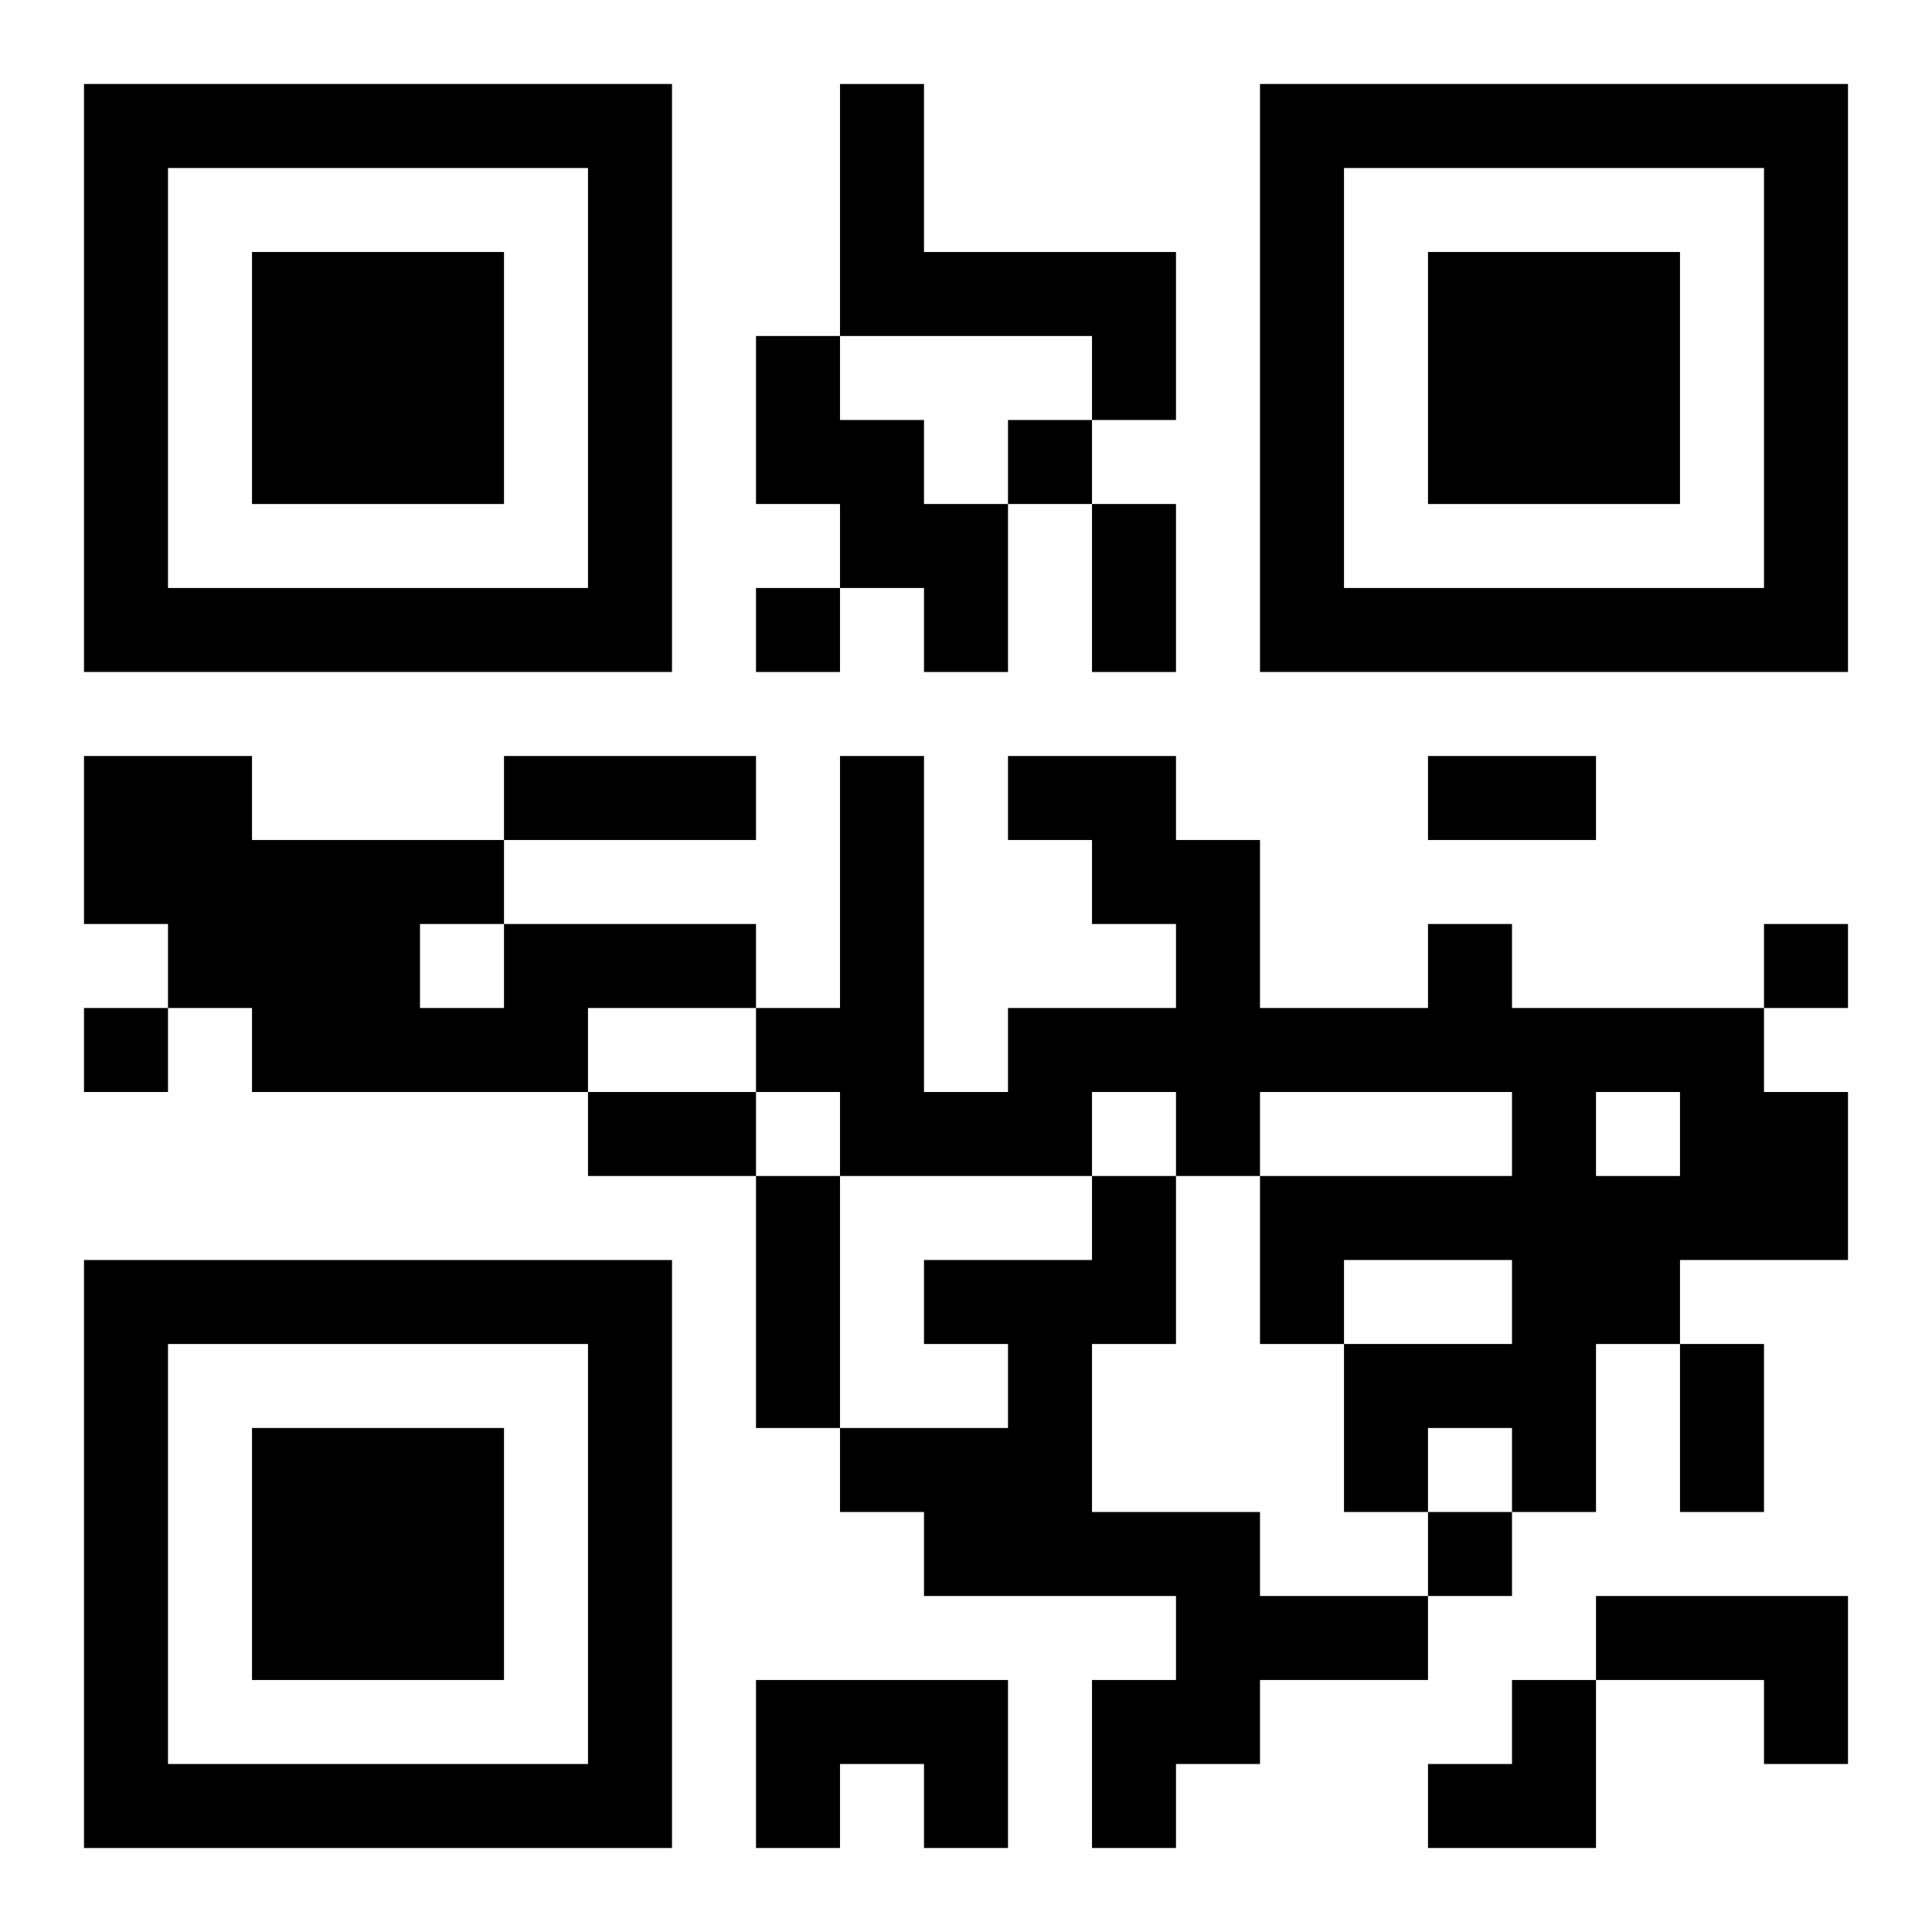
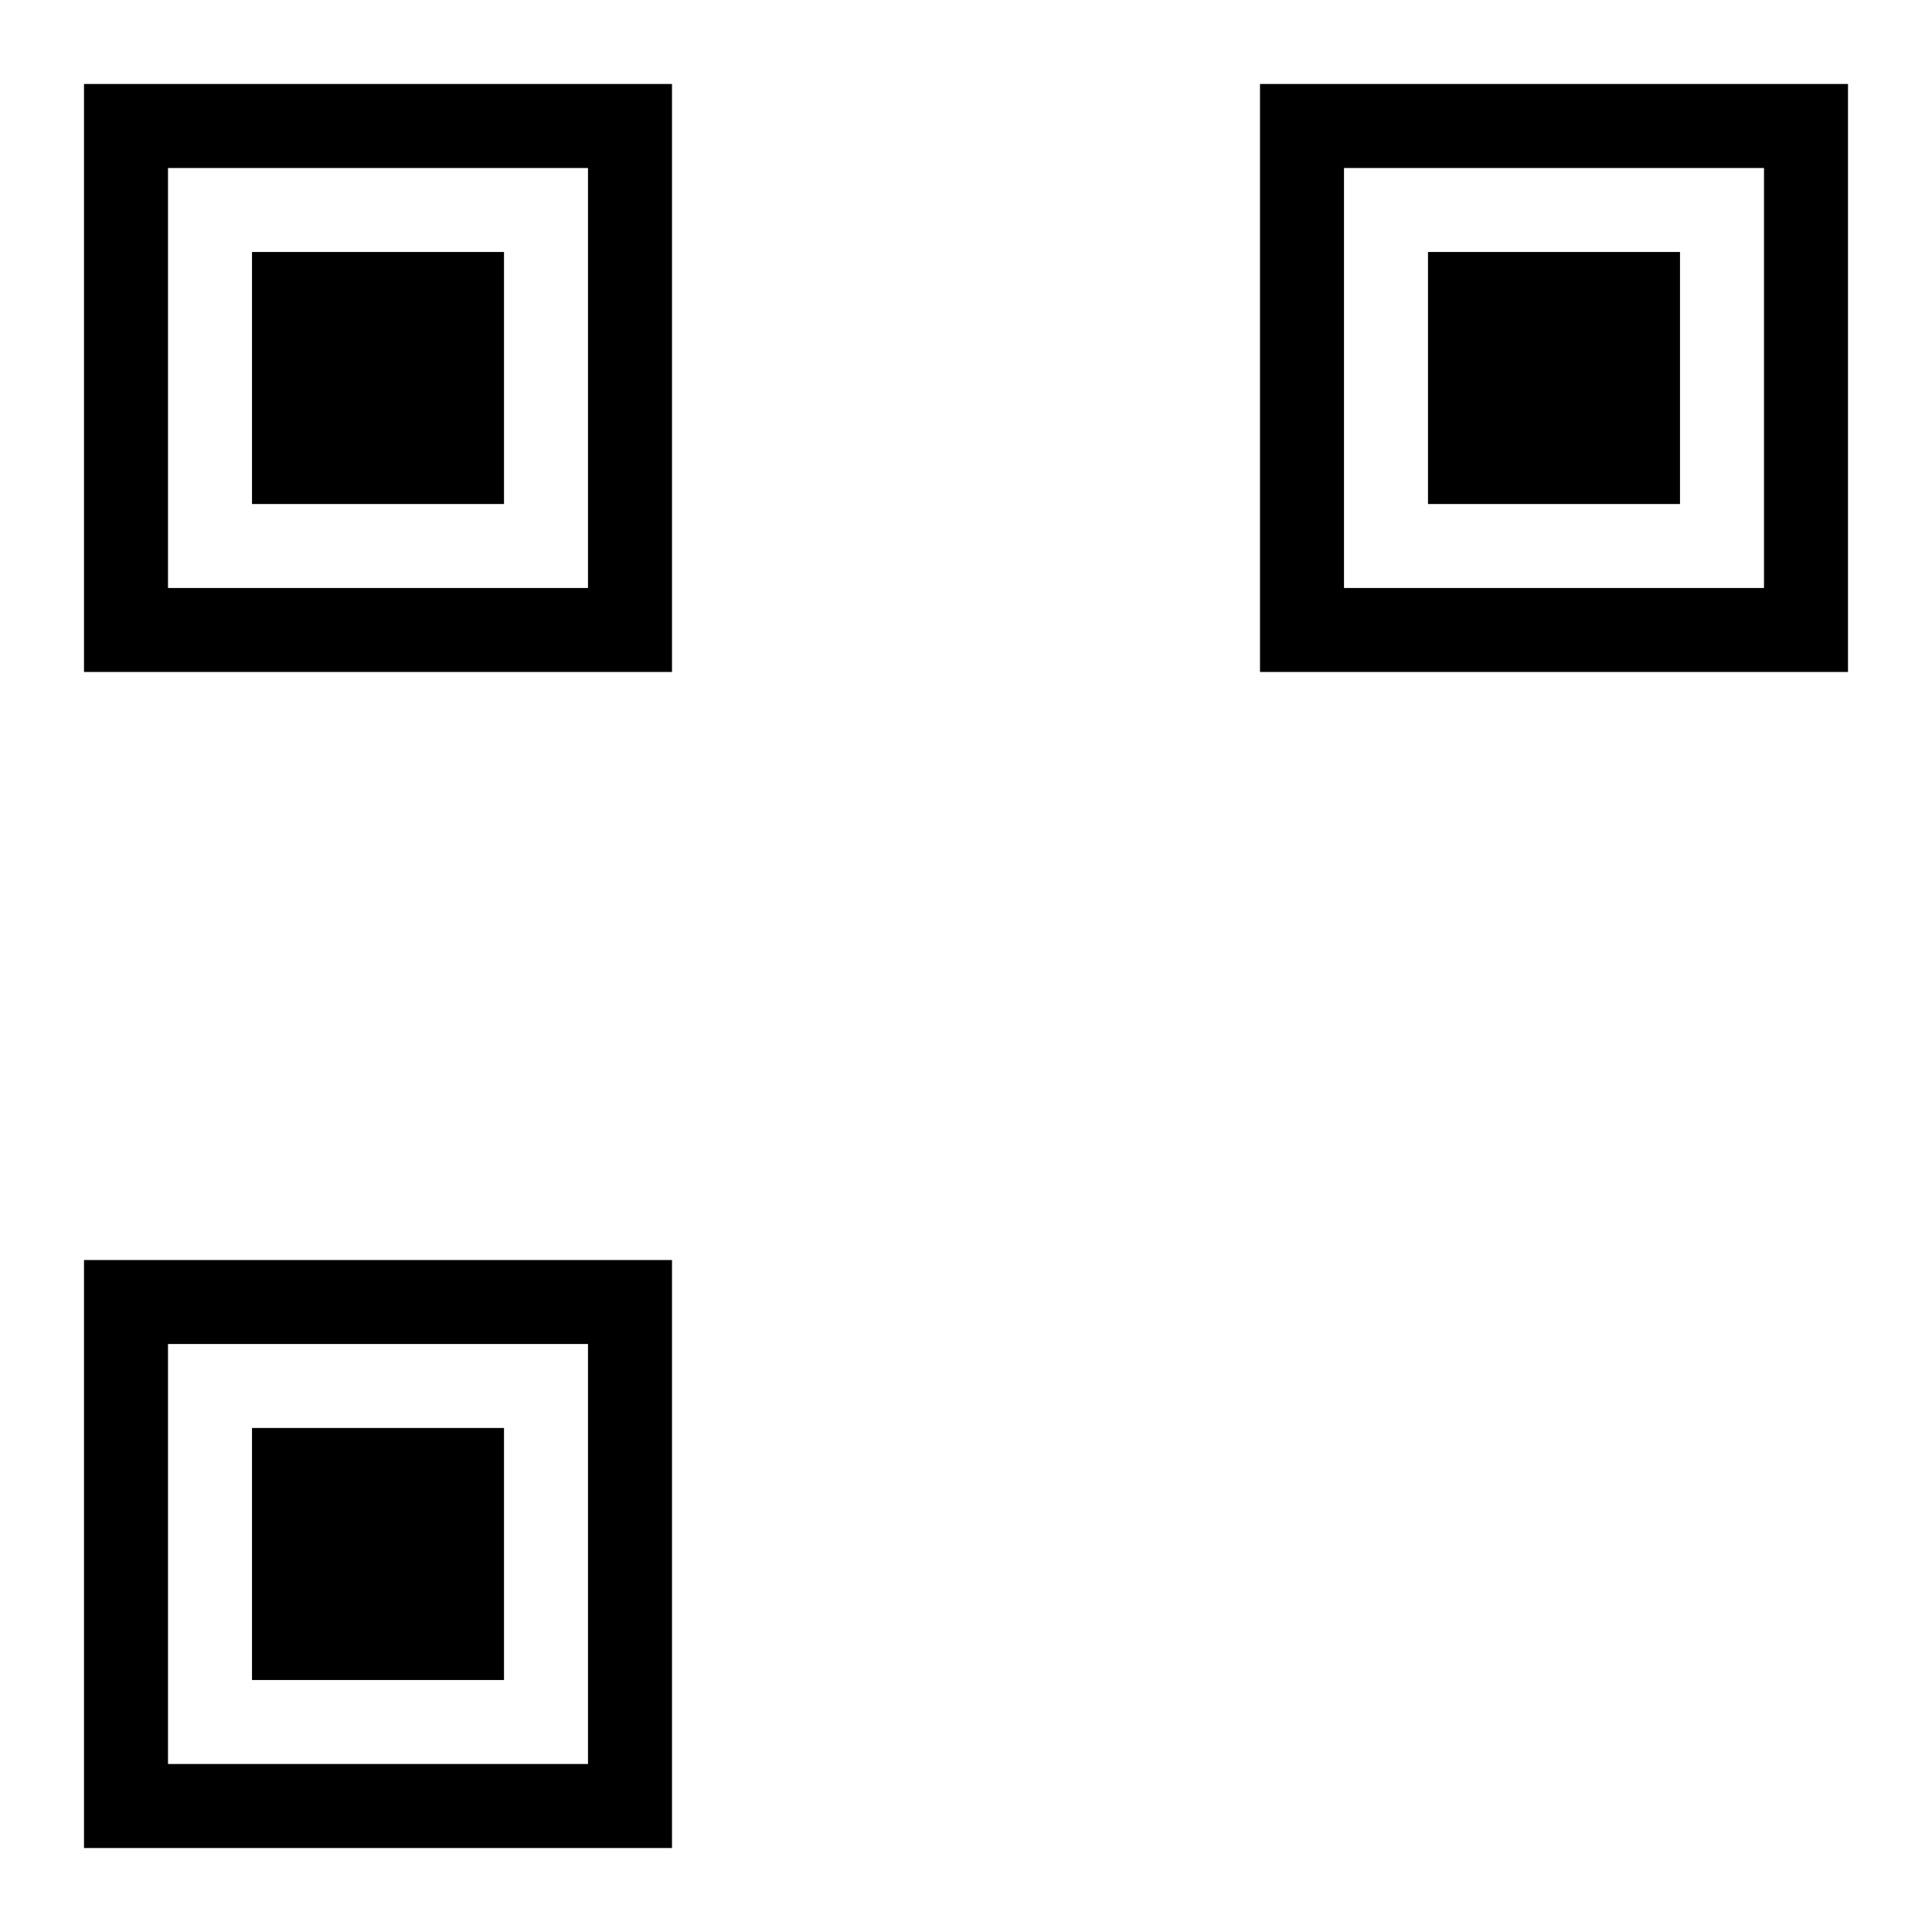
<svg xmlns="http://www.w3.org/2000/svg" xmlns:xlink="http://www.w3.org/1999/xlink" width="250" height="250" baseProfile="full" version="1.1" viewBox="-1 -1 23 23">
  <symbol id="a">
-     <path d="m0 7v7h7v-7h-7zm1 1h5v5h-5v-5zm1 1v3h3v-3h-3z" />
+     <path d="m0 7v7h7v-7h-7zm1 1h5v5h-5v-5zm1 1v3h3v-3h-3" />
  </symbol>
  <use y="-7" xlink:href="#a" />
  <use y="7" xlink:href="#a" />
  <use x="14" y="-7" xlink:href="#a" />
-   <path d="m9 0h1v2h3v2h-1v-1h-3v-3m-1 3h1v1h1v1h1v2h-1v-1h-1v-1h-1v-2m-3 7h3v1h-2v1h-4v-1h-1v-1h-1v-2h2v1h3v1m-1 0v1h1v-1h-1m12 0h1v1h3v1h1v2h-2v1h-1v2h-1v-1h-1v1h-1v-2h2v-1h-2v1h-1v-2h3v-1h-3v1h-1v-1h-1v1h-3v-1h-1v-1h1v-3h1v4h1v-1h2v-1h-1v-1h-1v-1h2v1h1v2h2v-1m2 2v1h1v-1h-1m-6 1h1v2h-1v2h2v1h2v1h-2v1h-1v1h-1v-2h1v-1h-3v-1h-1v-1h2v-1h-1v-1h2v-1m6 5h3v2h-1v-1h-2v-1m-10 1h3v2h-1v-1h-1v1h-1v-2m3-15v1h1v-1h-1m-3 2v1h1v-1h-1m12 4v1h1v-1h-1m-20 1v1h1v-1h-1m16 6v1h1v-1h-1m-4-12h1v2h-1v-2m-7 3h3v1h-3v-1m11 0h2v1h-2v-1m-10 4h2v1h-2v-1m2 1h1v3h-1v-3m11 2h1v2h-1v-2m-3 4m1 0h1v2h-2v-1h1z" />
</svg>